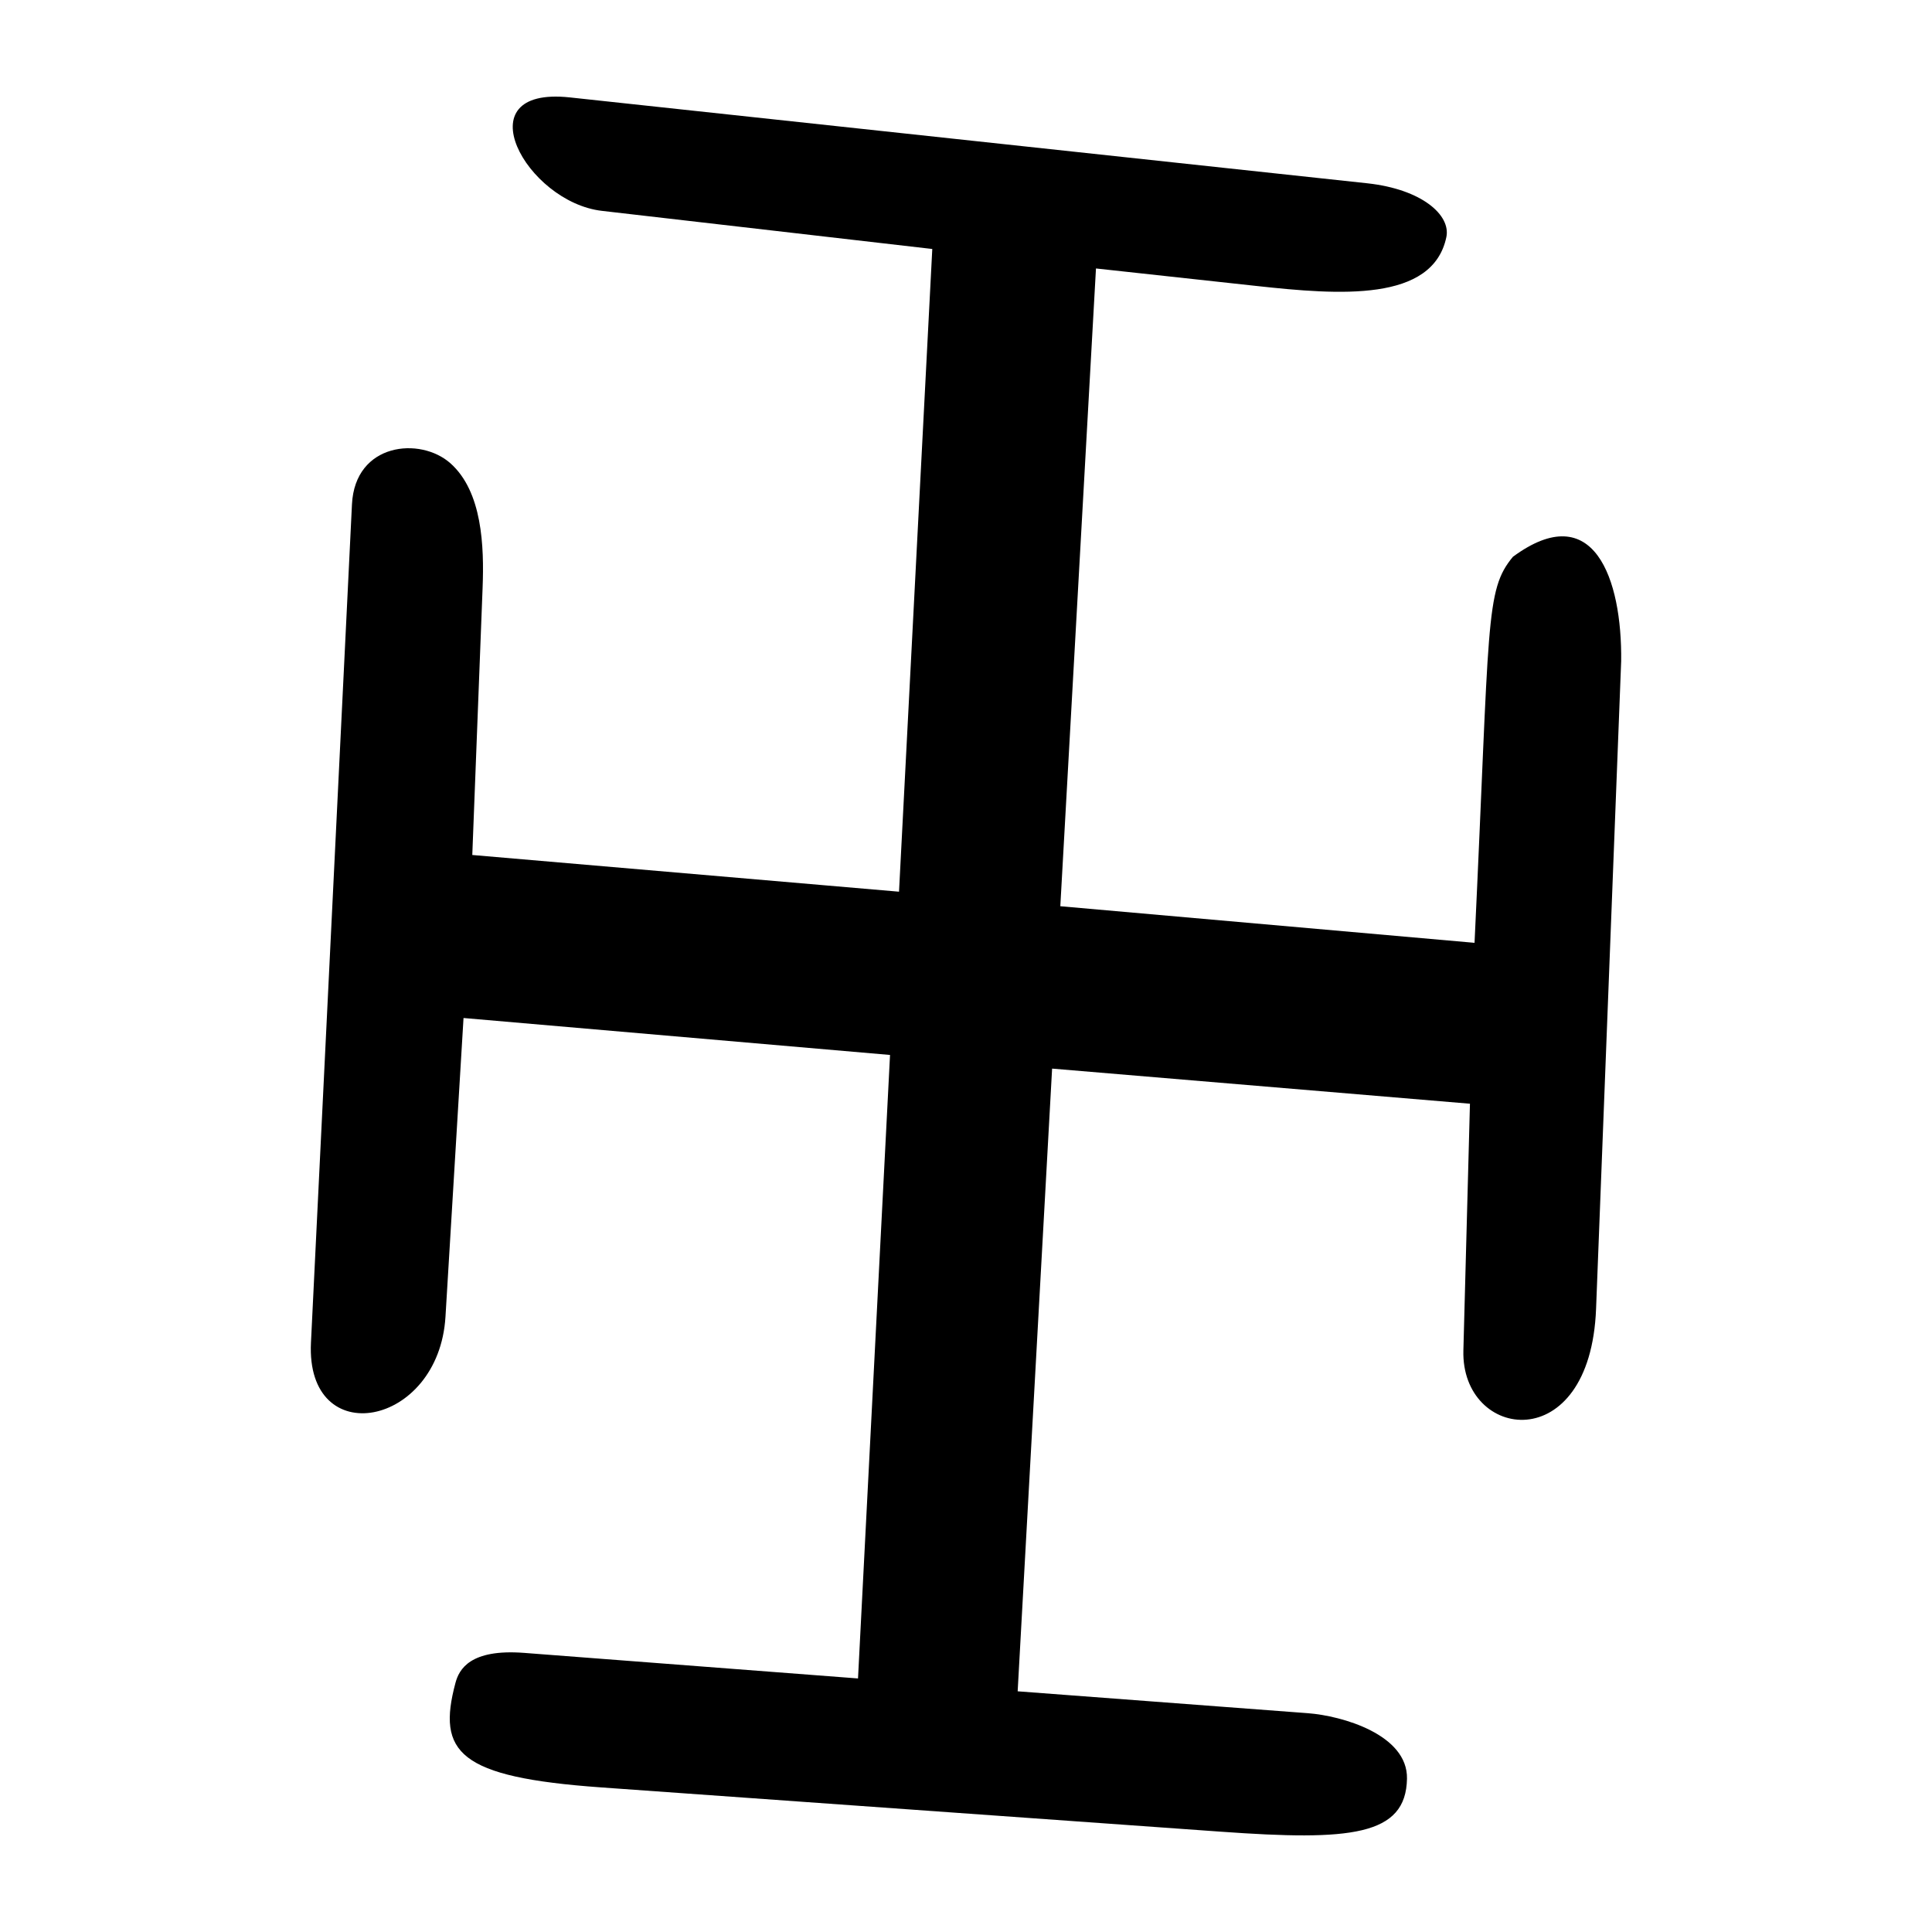
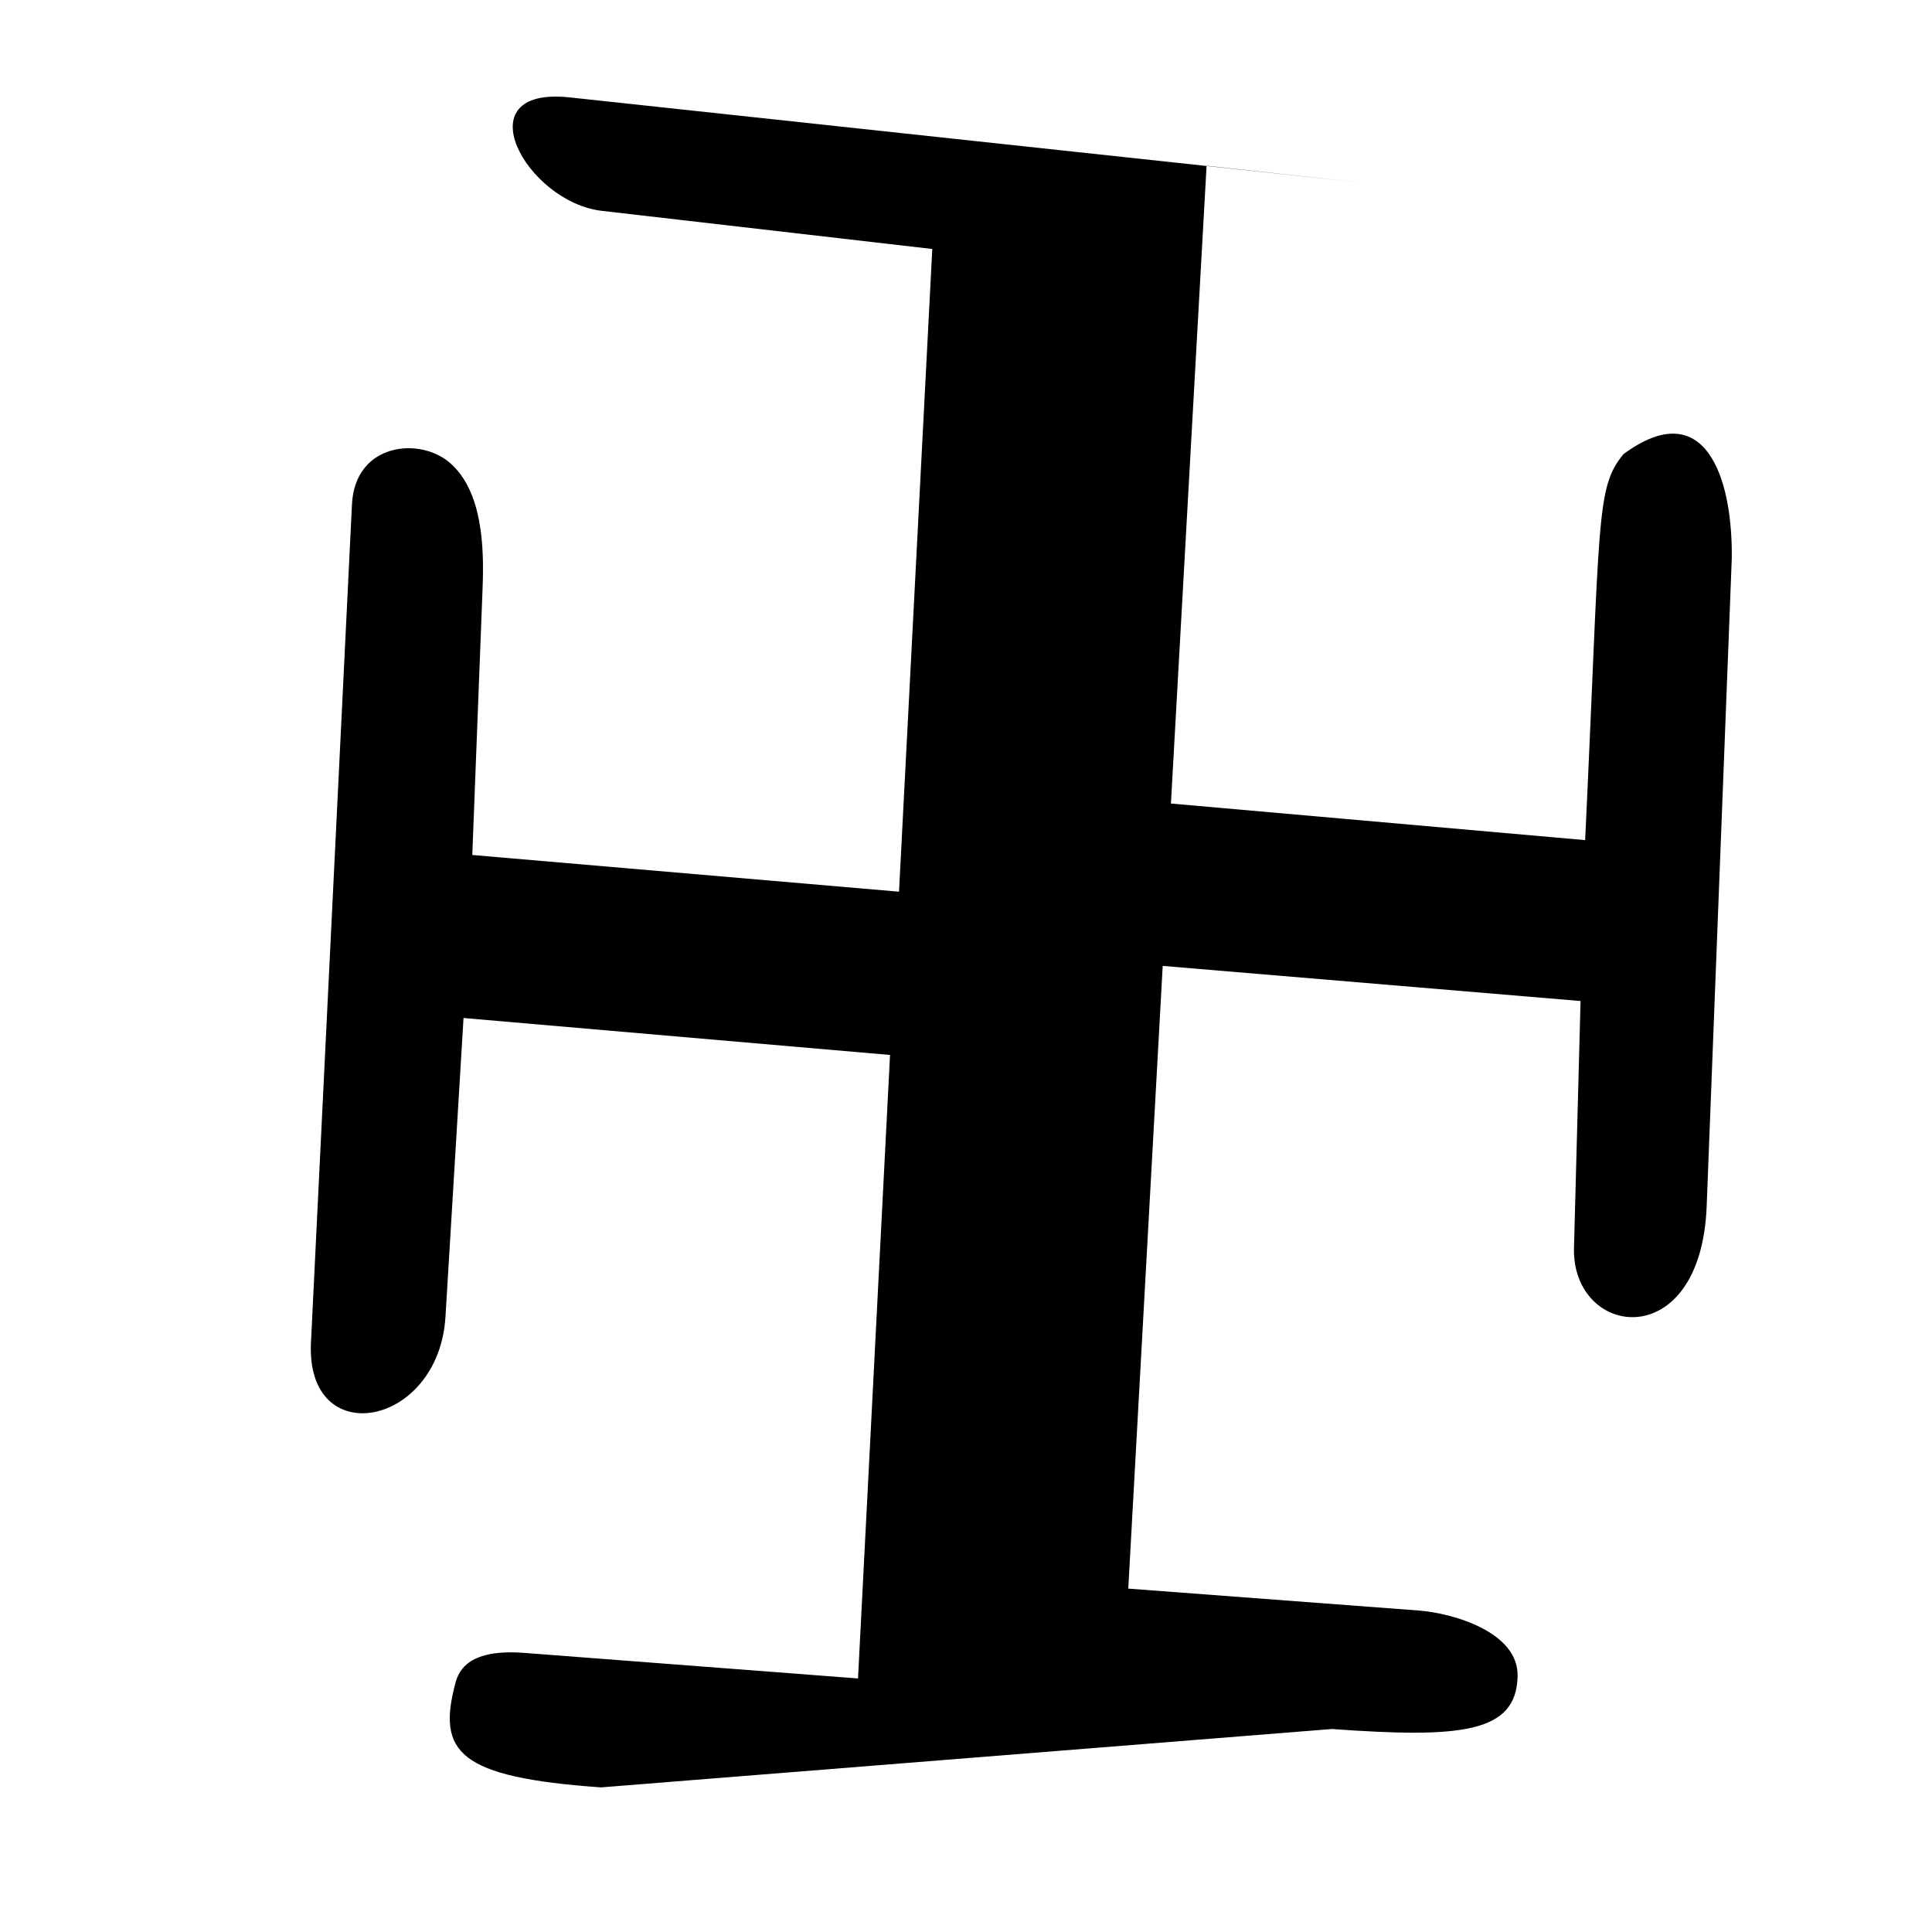
<svg xmlns="http://www.w3.org/2000/svg" viewBox="0 0 300 300" height="300" width="300" id="svg436" version="1.1">
  <defs id="defs440" />
-   <path id="path446" d="m 93.312,277.545 c -22.111,-1.58 -25.479,-5.432 -22.587,-16.23 0.561,-2.093 2.257,-5.3 10.673,-4.655 l 51.834,3.97 4.972,-96.816 -66.228,-5.738 -2.802,46.382 c -1.04,17.21 -21.717,20.988 -20.888,4.029 L 54.652,78.322 c 0.469,-9.585 10.619,-10.544 15.295,-6.379 4.947,4.407 5.24,12.881 4.991,19.34 l -1.601,41.479 66.262,5.7 5.165,-99.8 -51.292,-5.919 C 81.723,31.388 71.797,13.362 88.44,15.121 L 212.329,28.463 c 8.516,0.932 12.97,4.971 12.261,8.351 -2.121,10.122 -16.624,8.993 -29.436,7.596 l -24.972,-2.723 -5.537,99.032 64.321,5.682 c 2.388,-50.181 1.602,-54.678 5.96,-59.944 12.556,-9.246 16.968,3.409 16.808,16.222 l -3.897,100.549 c -0.903,23.305 -20.976,20.442 -20.604,6.468 l 1.02,-38.31 -64.883,-5.453 -5.348,96.693 45.077,3.401 c 5.264,0.397 15.498,3.304 15.378,10.16 -0.156,8.922 -8.845,9.671 -28.842,8.241 z" style="fill:#000000;stroke-width:0.691" />
+   <path id="path446" d="m 93.312,277.545 c -22.111,-1.58 -25.479,-5.432 -22.587,-16.23 0.561,-2.093 2.257,-5.3 10.673,-4.655 l 51.834,3.97 4.972,-96.816 -66.228,-5.738 -2.802,46.382 c -1.04,17.21 -21.717,20.988 -20.888,4.029 L 54.652,78.322 c 0.469,-9.585 10.619,-10.544 15.295,-6.379 4.947,4.407 5.24,12.881 4.991,19.34 l -1.601,41.479 66.262,5.7 5.165,-99.8 -51.292,-5.919 C 81.723,31.388 71.797,13.362 88.44,15.121 L 212.329,28.463 l -24.972,-2.723 -5.537,99.032 64.321,5.682 c 2.388,-50.181 1.602,-54.678 5.96,-59.944 12.556,-9.246 16.968,3.409 16.808,16.222 l -3.897,100.549 c -0.903,23.305 -20.976,20.442 -20.604,6.468 l 1.02,-38.31 -64.883,-5.453 -5.348,96.693 45.077,3.401 c 5.264,0.397 15.498,3.304 15.378,10.16 -0.156,8.922 -8.845,9.671 -28.842,8.241 z" style="fill:#000000;stroke-width:0.691" />
</svg>